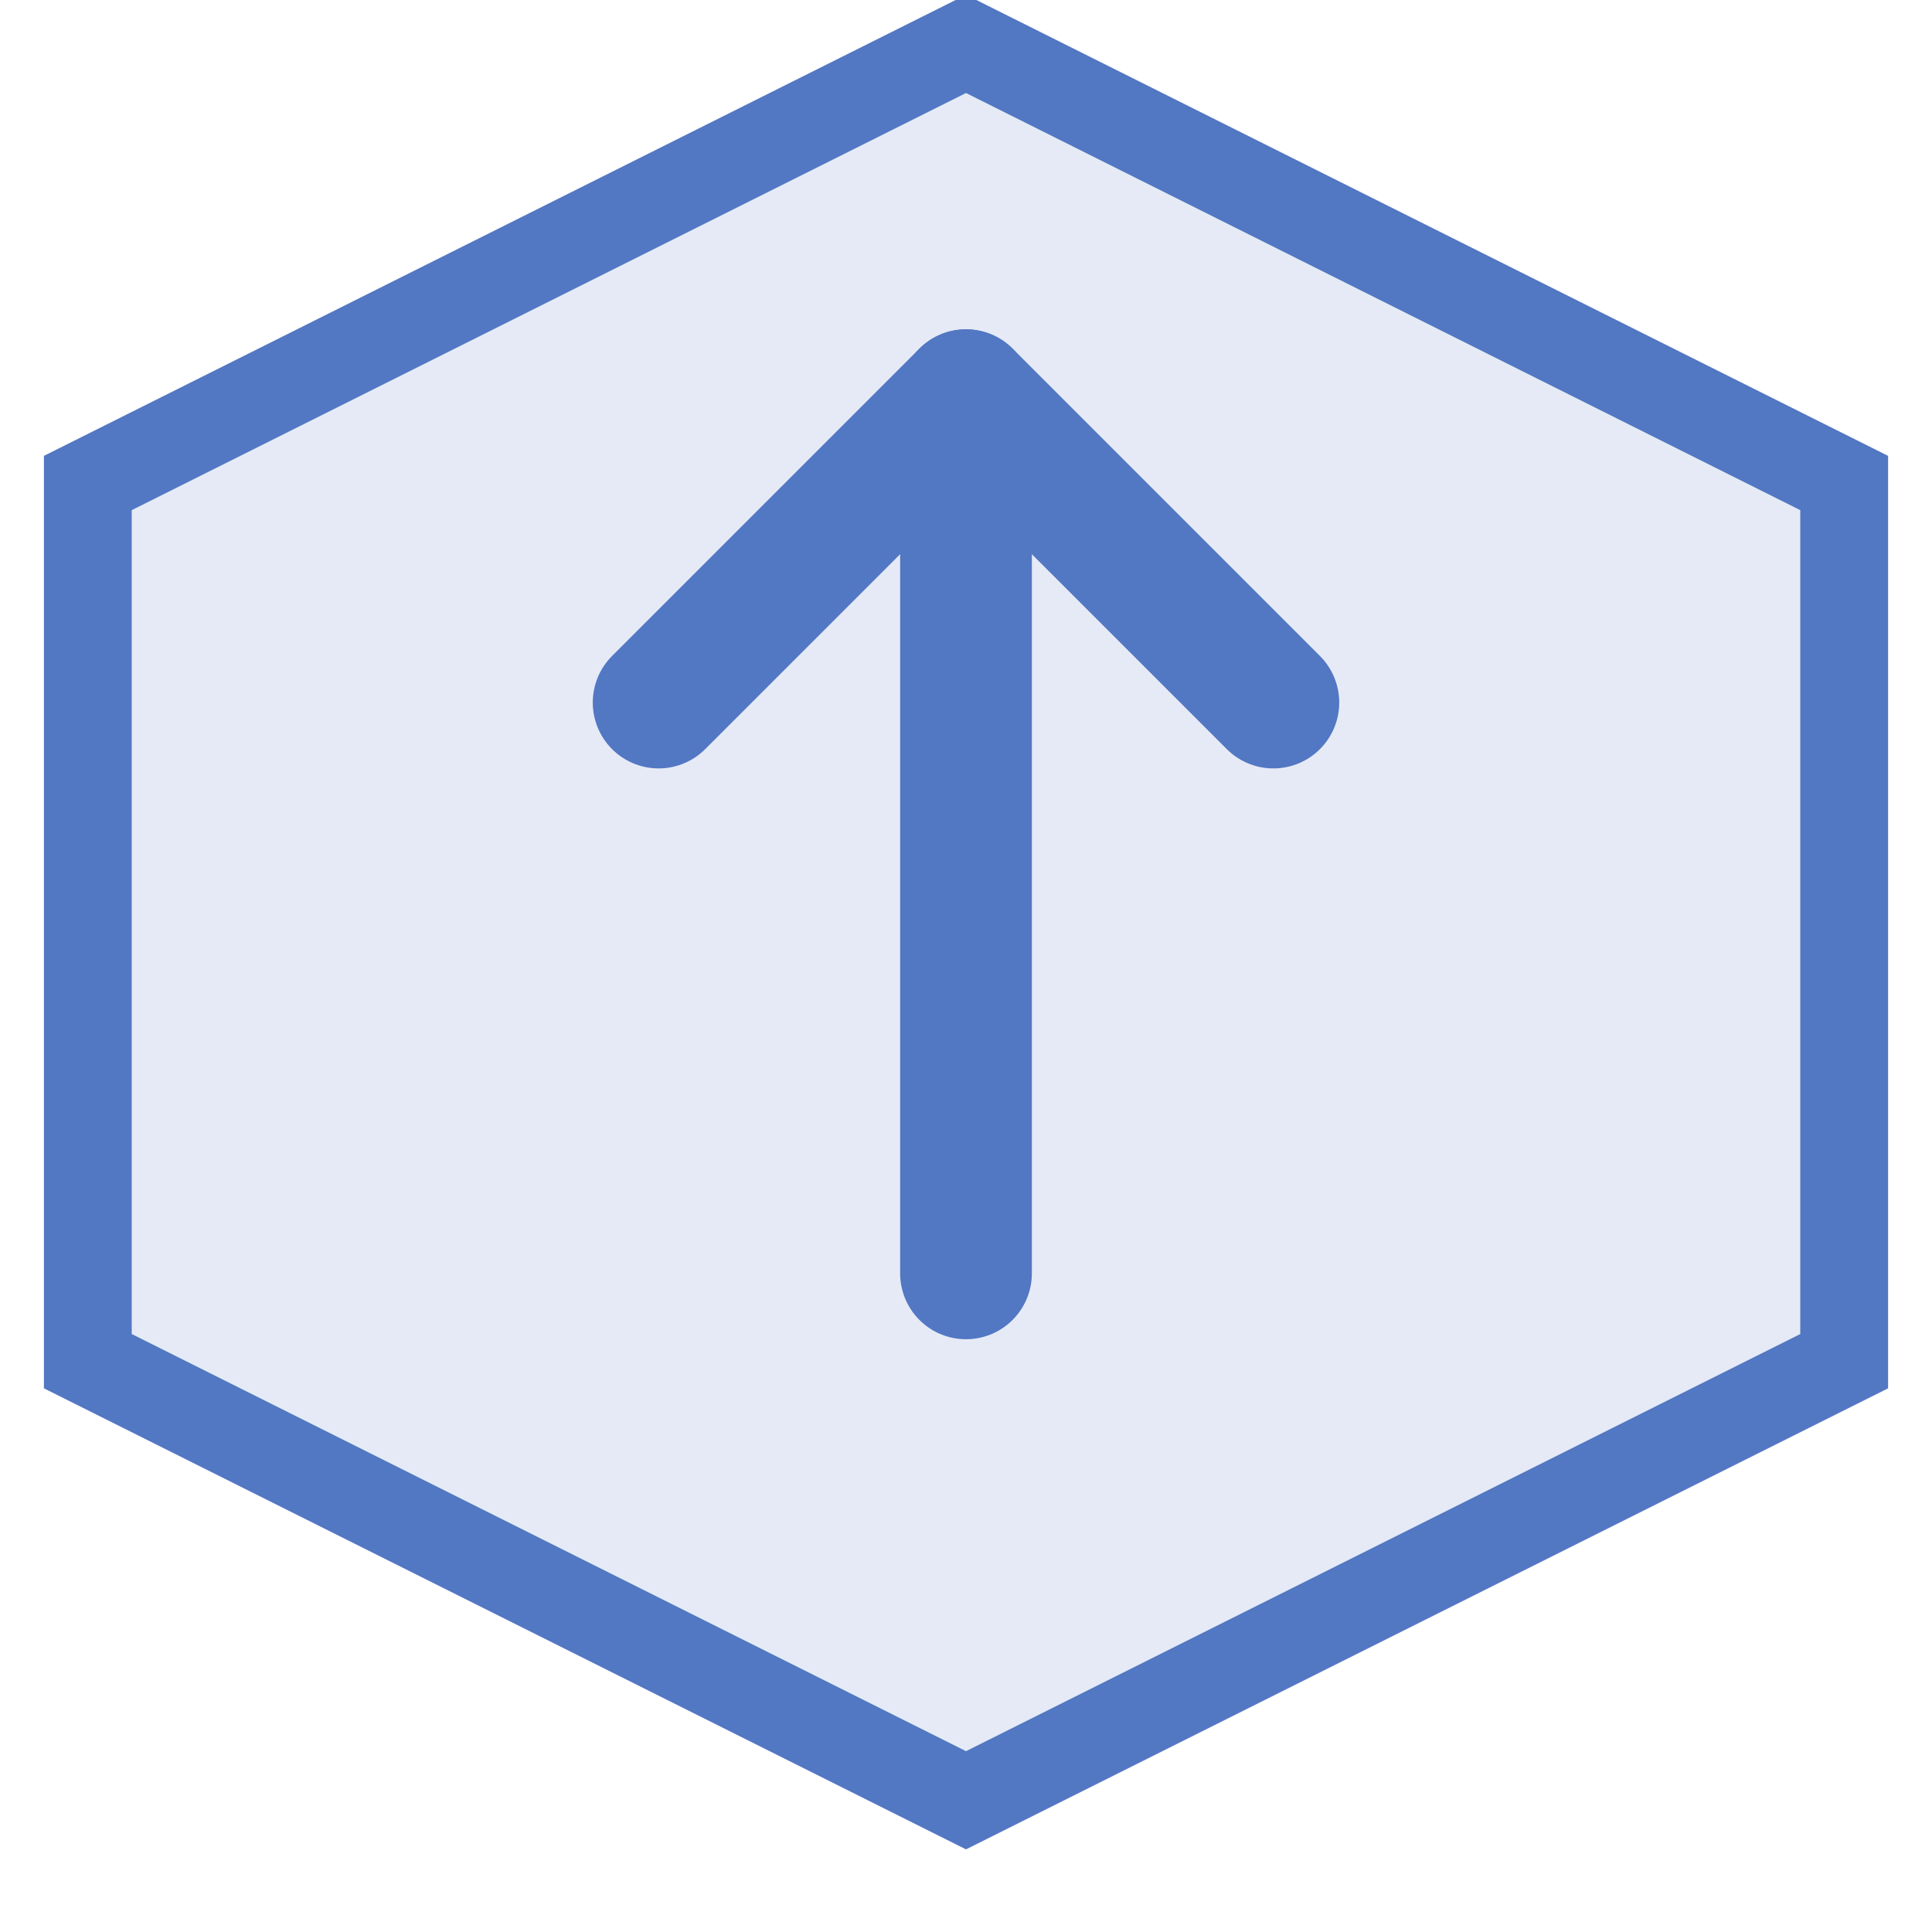
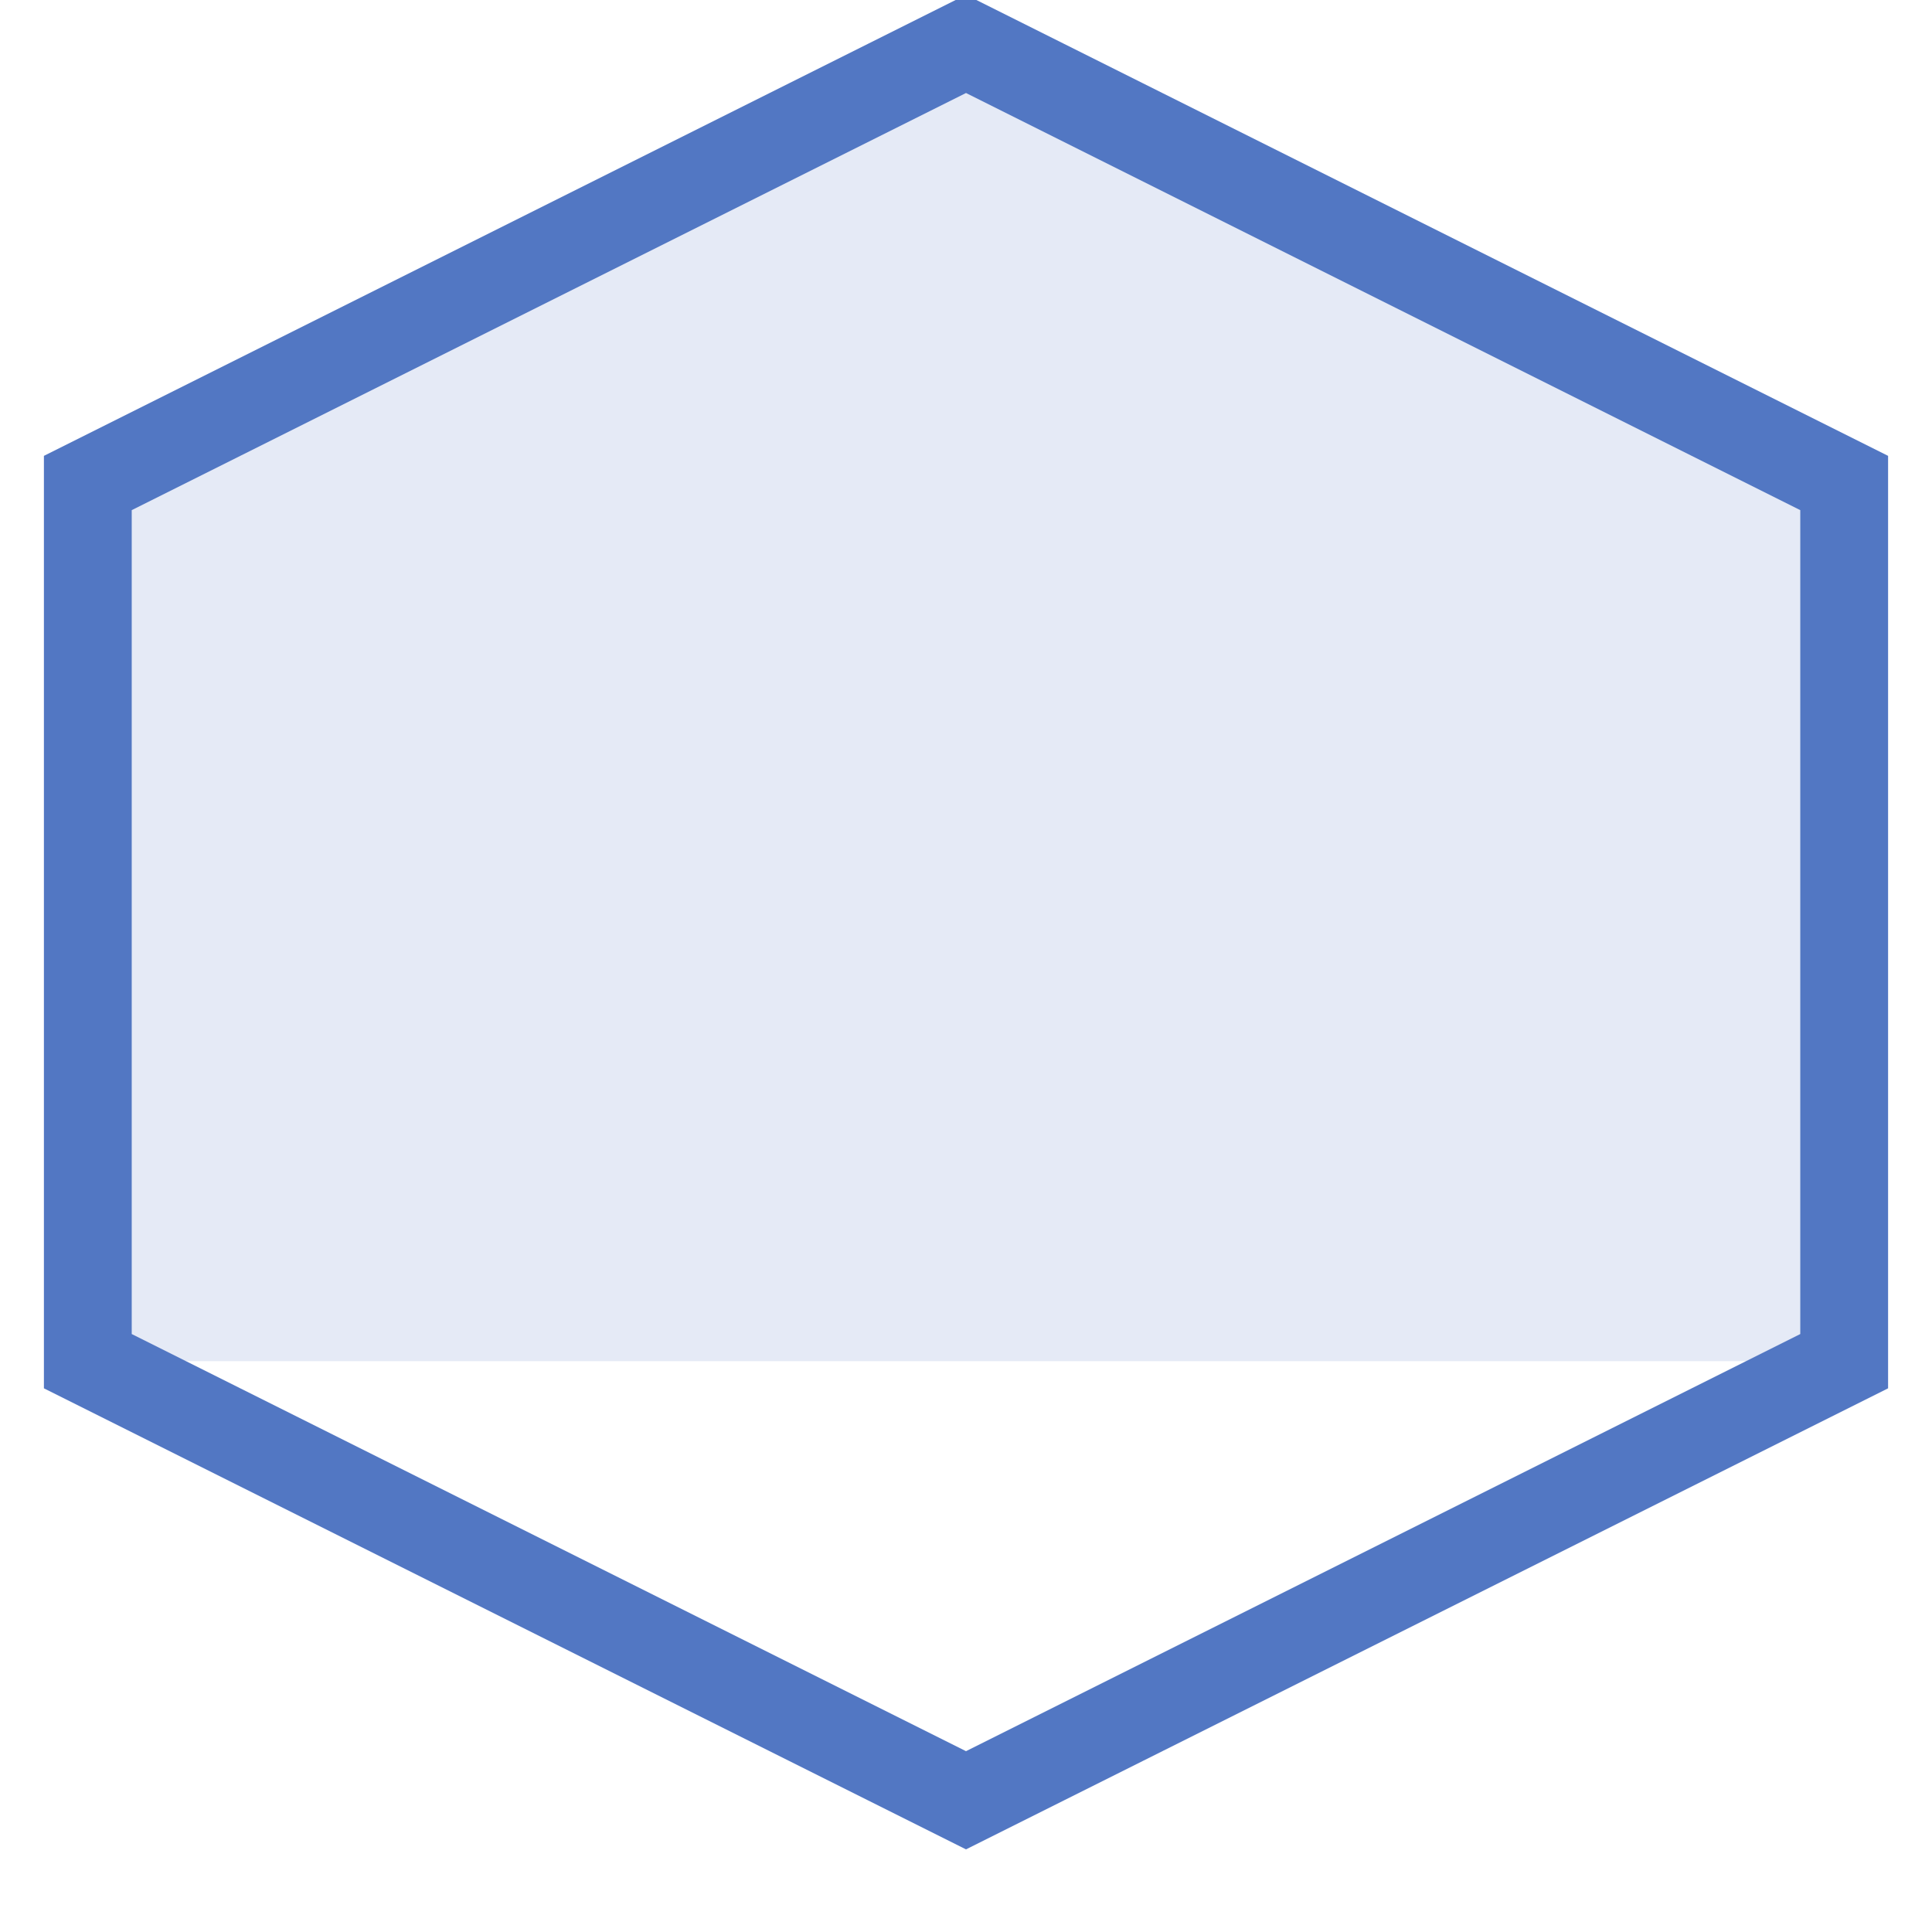
<svg xmlns="http://www.w3.org/2000/svg" viewBox="0 0 44 44">
-   <path d="M 2 11 L 22 1 L 42 11 L 42 31 L 22 41 L 2 31 Z" fill="#5277C3" opacity="0.15" />
+   <path d="M 2 11 L 22 1 L 42 11 L 42 31 L 2 31 Z" fill="#5277C3" opacity="0.15" />
  <path d="M 2 11 L 22 1 L 42 11 L 42 31 L 22 41 L 2 31 Z" stroke="#5277C3" stroke-width="2" fill="none" />
-   <path d="M 22 29 L 22 9" stroke="#5277C3" stroke-width="3" stroke-linecap="round" />
-   <path d="M 15 16 L 22 9 L 29 16" stroke="#5277C3" stroke-width="3" stroke-linecap="round" stroke-linejoin="round" fill="none" />
</svg>